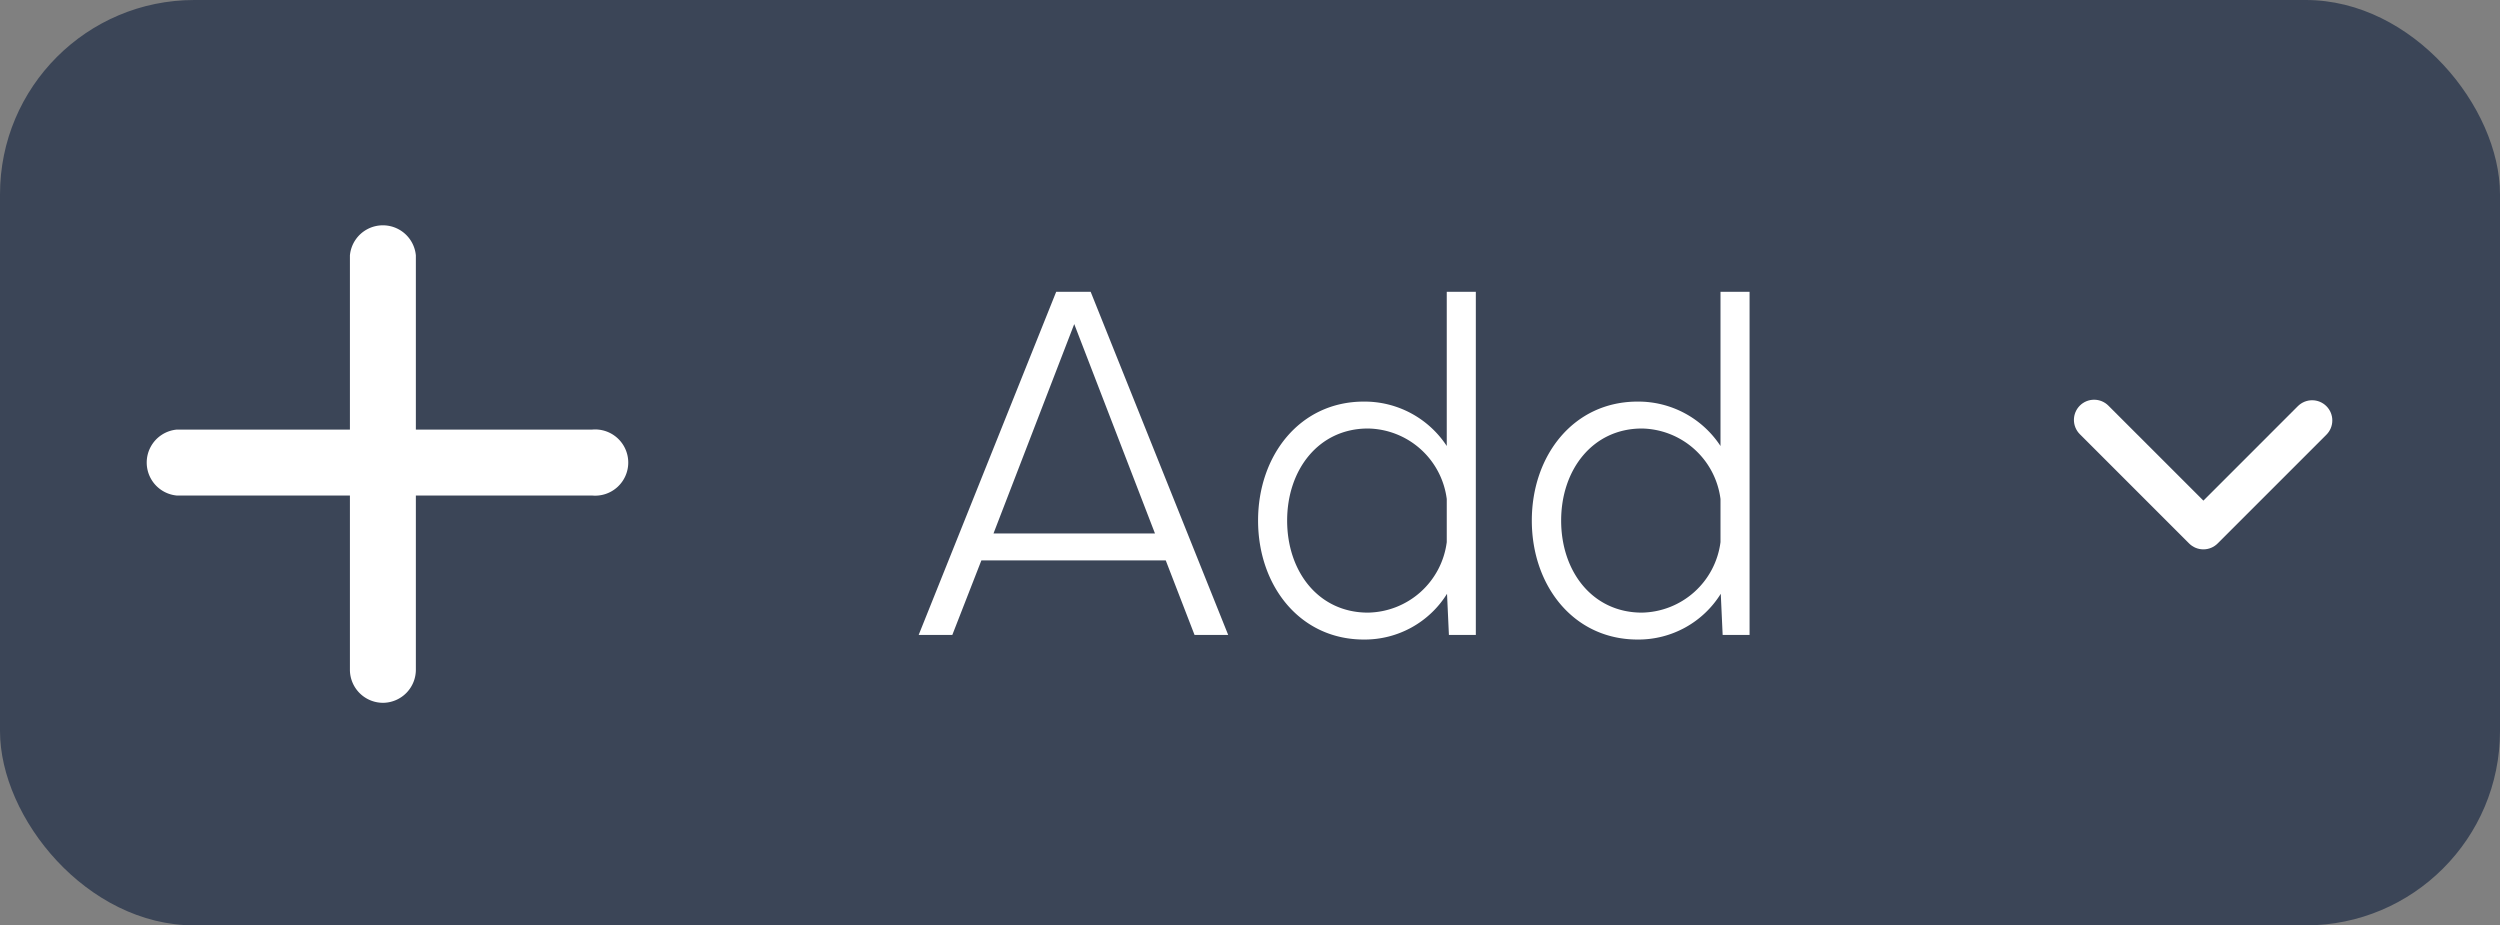
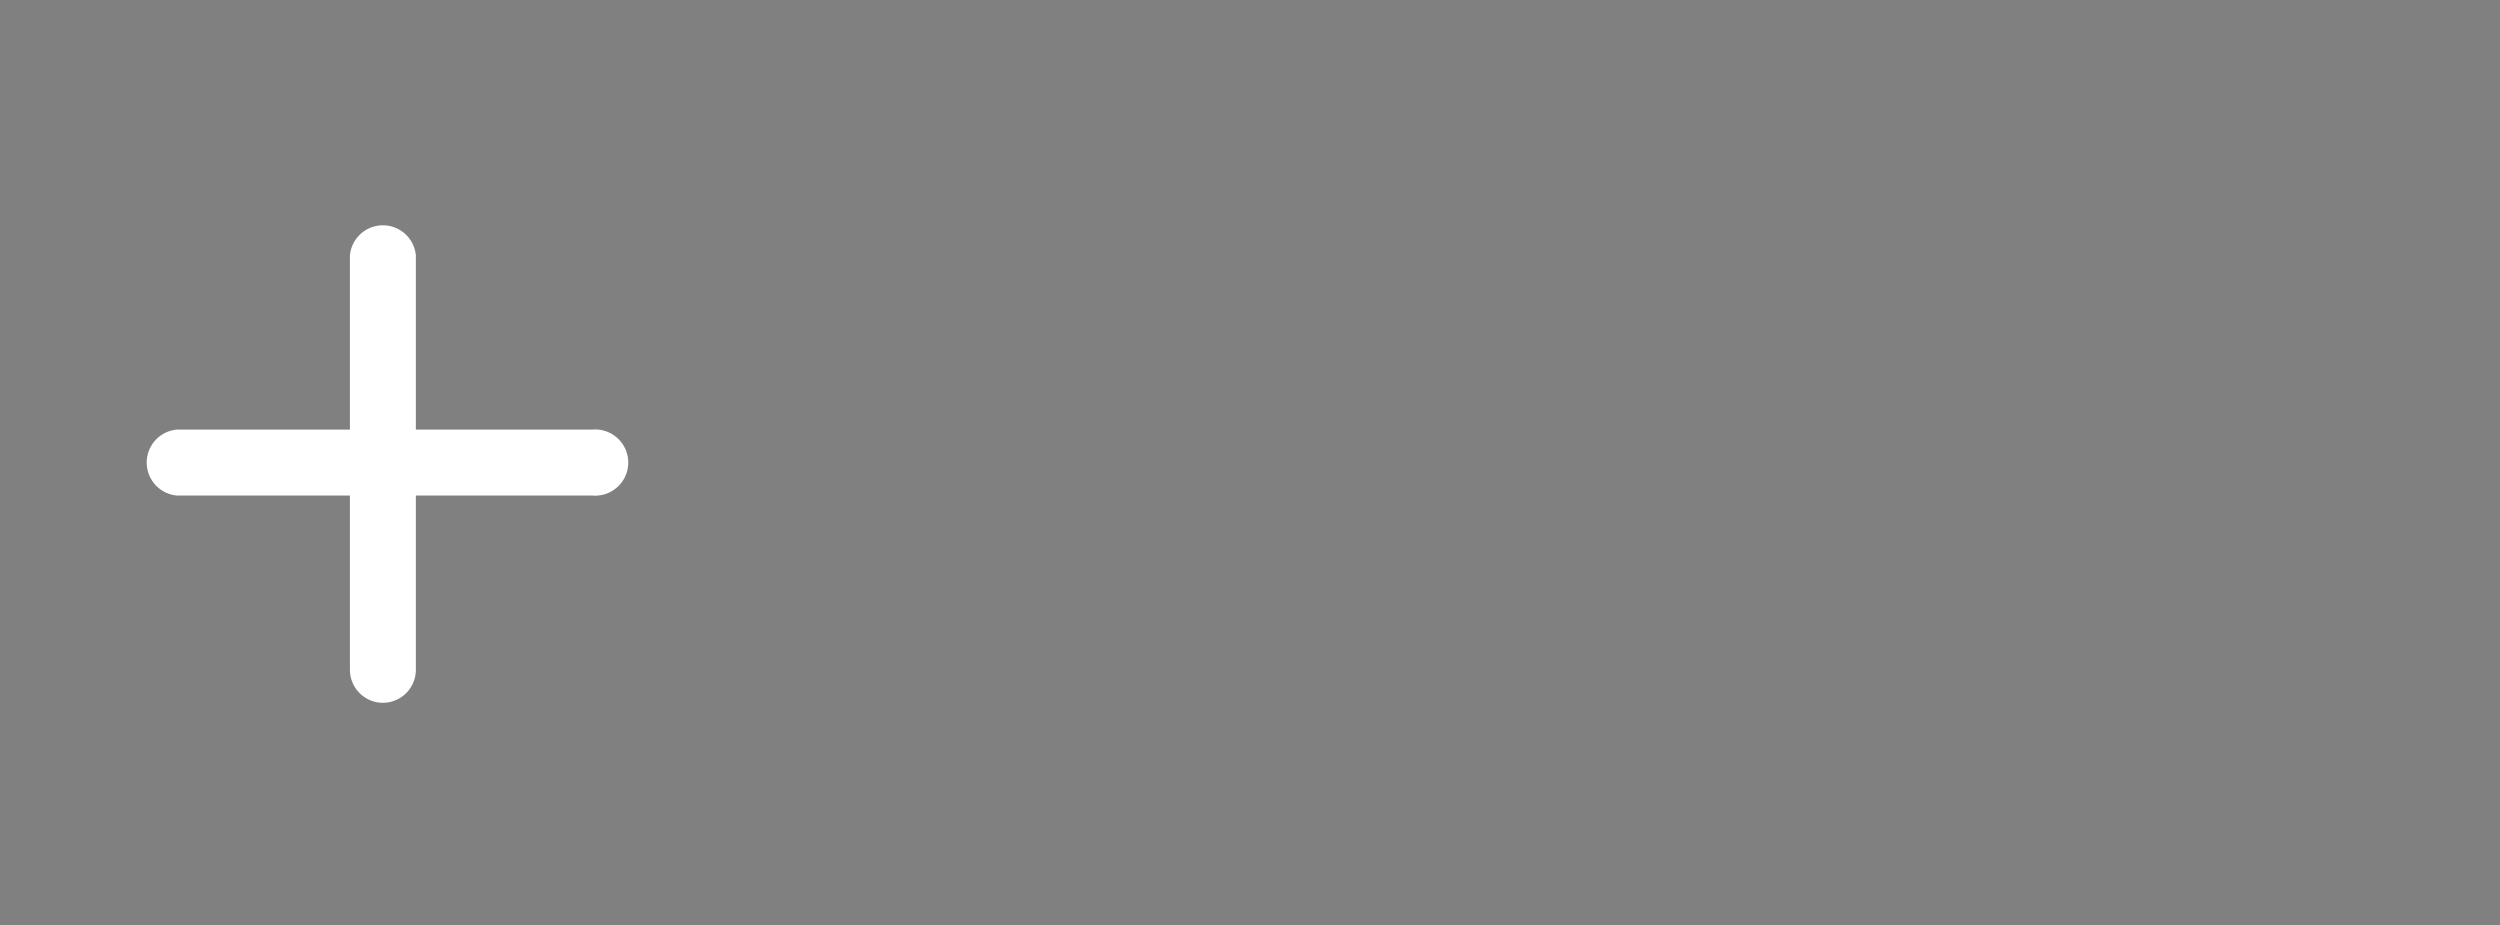
<svg xmlns="http://www.w3.org/2000/svg" viewBox="0 0 92.88 34.38">
  <rect x="0" y="0" width="92.88" height="34.38" fill="#808080" stroke="none" />
  <defs>
    <style>.cls-1{fill:#3b4557;}.cls-2{fill:#fff;}.cls-3{fill:none;stroke:#fff;stroke-linecap:round;stroke-linejoin:round;stroke-width:1.5px;}</style>
  </defs>
  <g id="Layer_2" data-name="Layer 2">
    <g id="FINAL_CONCEPT_-_PROJ" data-name="FINAL CONCEPT - PROJ">
-       <rect class="cls-1" width="92.88" height="34.38" rx="7.22" />
      <path class="cls-2" d="M22,18.41H6.57a1.23,1.23,0,0,1,0-2.45H22a1.23,1.23,0,1,1,0,2.45Z" />
      <path class="cls-2" d="M14.27,26.11A1.23,1.23,0,0,1,13,24.88V9.49a1.23,1.23,0,0,1,2.45,0V24.88A1.23,1.23,0,0,1,14.27,26.11Z" />
-       <path class="cls-2" d="M43.31,20.82H36.46l-1.08,2.77H34.13l5.11-12.75h1.28l5.11,12.75H44.38Zm-.4-1-3-7.78-3,7.78Z" />
-       <path class="cls-2" d="M54.83,10.84V23.59h-1l-.07-1.53a3.6,3.6,0,0,1-3.09,1.7c-2.38,0-3.93-2-3.93-4.42s1.55-4.42,3.93-4.42a3.65,3.65,0,0,1,3.08,1.65V10.84Zm-1.08,9.3v-1.6a3,3,0,0,0-2.93-2.62c-1.82,0-3,1.52-3,3.42s1.17,3.42,3,3.42A3,3,0,0,0,53.75,20.14Z" />
-       <path class="cls-2" d="M65,10.84V23.59H64l-.07-1.53a3.6,3.6,0,0,1-3.09,1.7c-2.38,0-3.93-2-3.93-4.42s1.55-4.42,3.93-4.42a3.65,3.65,0,0,1,3.08,1.65V10.84Zm-1.08,9.3v-1.6A3,3,0,0,0,61,15.92c-1.82,0-3,1.52-3,3.42s1.17,3.42,3,3.42A3,3,0,0,0,63.92,20.14Z" />
-       <polyline class="cls-3" points="77.8 15.6 81.86 19.66 85.53 15.99 85.9 15.62" />
    </g>
  </g>
</svg>